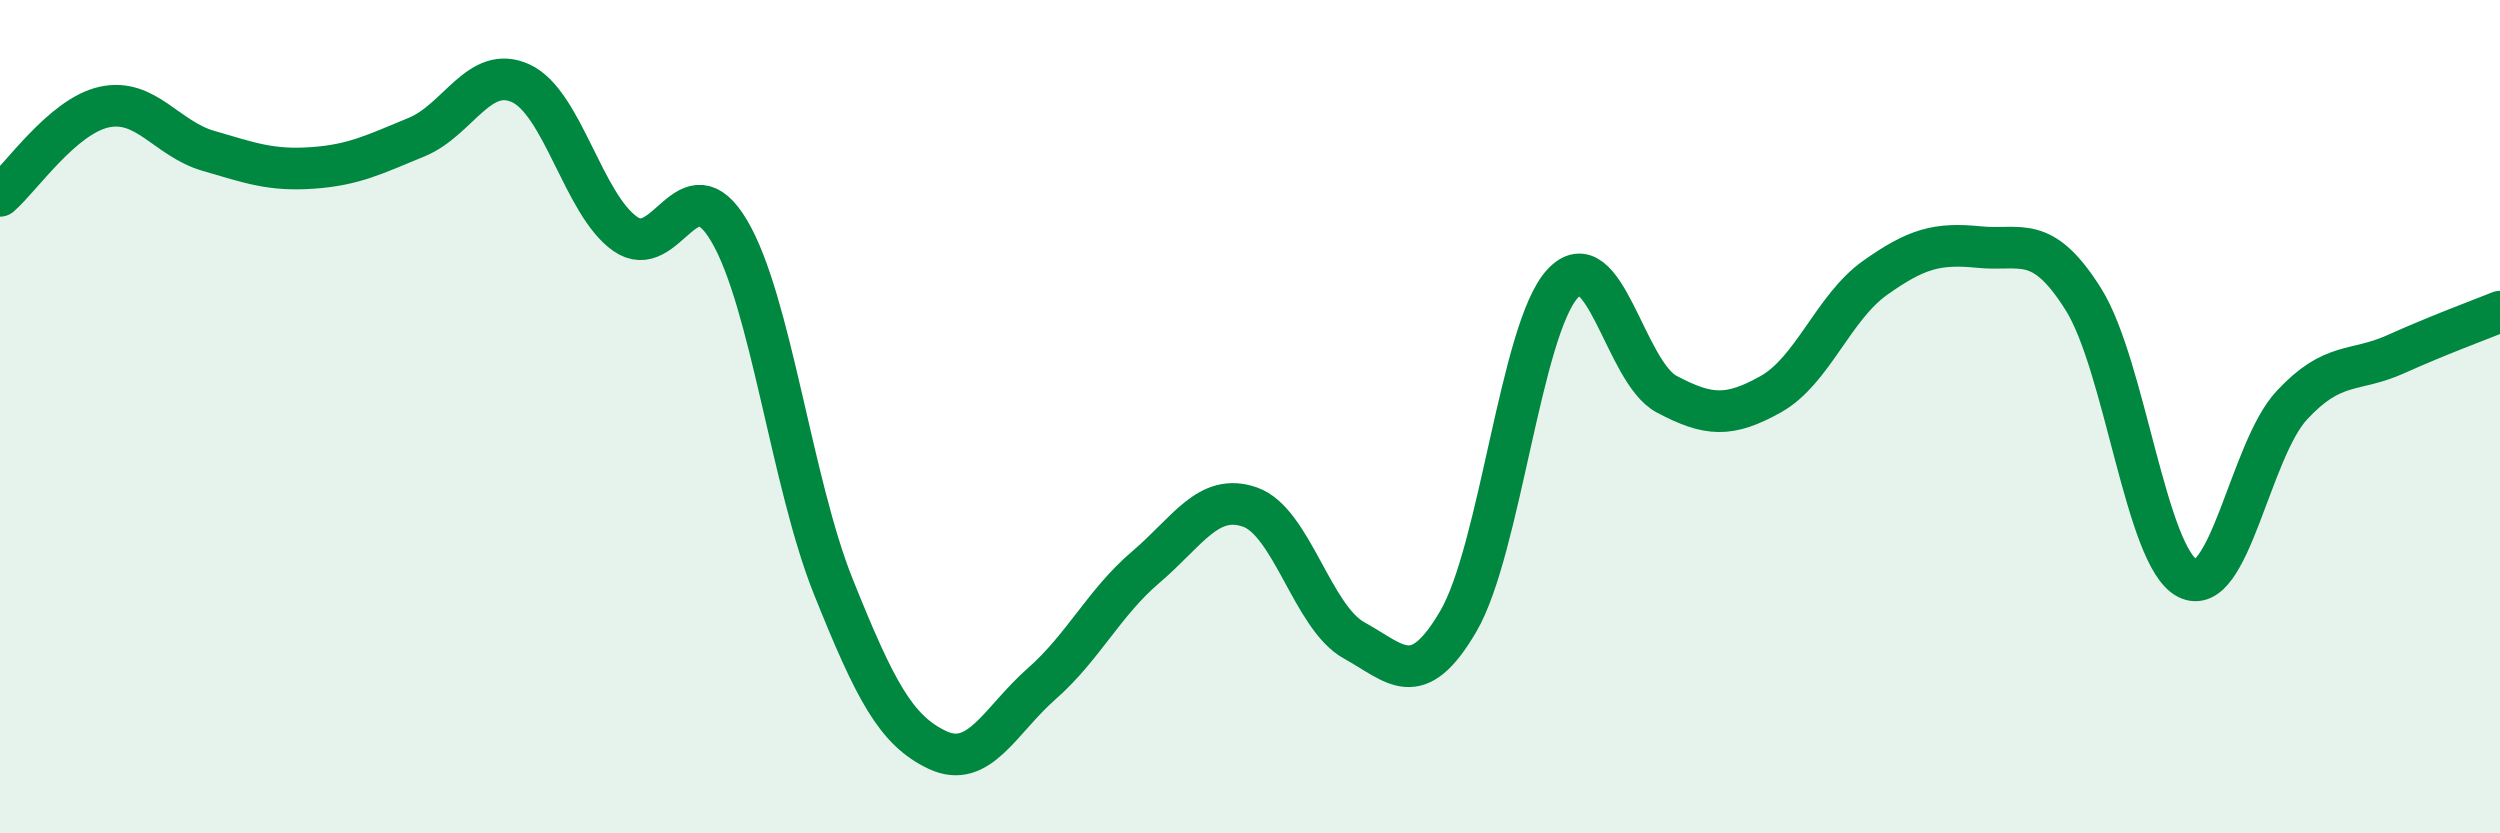
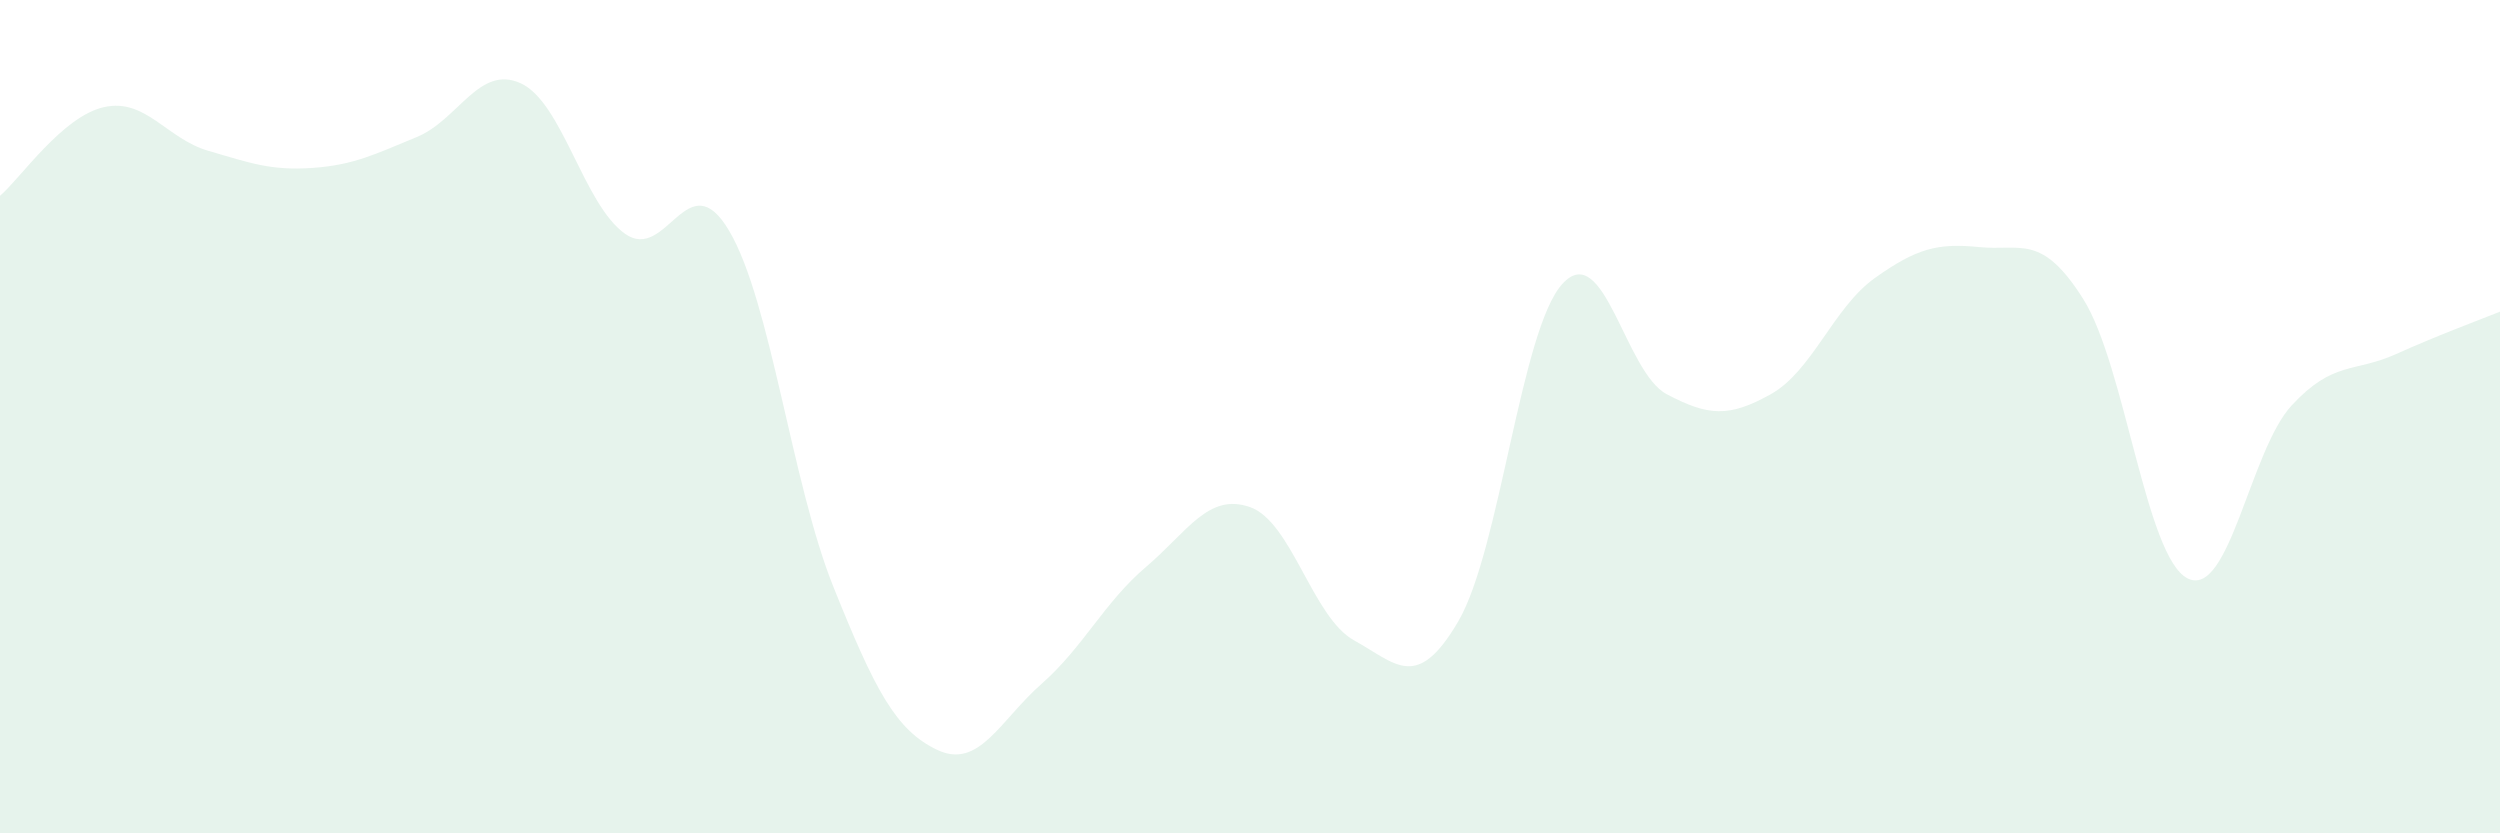
<svg xmlns="http://www.w3.org/2000/svg" width="60" height="20" viewBox="0 0 60 20">
  <path d="M 0,4.7 C 0.5,4.27 1.5,2.79 2.5,2.57 C 3.5,2.35 4,3.33 5,3.62 C 6,3.91 6.5,4.1 7.5,4.03 C 8.5,3.96 9,3.7 10,3.29 C 11,2.88 11.5,1.54 12.5,2 C 13.5,2.46 14,4.9 15,5.61 C 16,6.32 16.5,3.85 17.5,5.54 C 18.5,7.23 19,11.59 20,14.08 C 21,16.57 21.5,17.53 22.5,18 C 23.5,18.47 24,17.29 25,16.41 C 26,15.53 26.5,14.46 27.5,13.61 C 28.5,12.76 29,11.82 30,12.17 C 31,12.52 31.5,14.82 32.5,15.37 C 33.5,15.92 34,16.62 35,14.91 C 36,13.2 36.5,7.9 37.5,6.81 C 38.5,5.72 39,8.93 40,9.46 C 41,9.99 41.5,10.02 42.5,9.46 C 43.5,8.9 44,7.38 45,6.67 C 46,5.96 46.5,5.83 47.5,5.93 C 48.5,6.03 49,5.59 50,7.18 C 51,8.77 51.5,13.37 52.5,13.88 C 53.5,14.39 54,10.81 55,9.73 C 56,8.65 56.5,8.95 57.5,8.5 C 58.5,8.05 59.5,7.68 60,7.48L60 20L0 20Z" fill="#008740" opacity="0.1" stroke-linecap="round" stroke-linejoin="round" />
-   <path d="M 0,4.7 C 0.5,4.27 1.5,2.79 2.5,2.57 C 3.5,2.35 4,3.33 5,3.62 C 6,3.91 6.5,4.1 7.5,4.03 C 8.5,3.96 9,3.7 10,3.29 C 11,2.88 11.5,1.54 12.5,2 C 13.5,2.46 14,4.9 15,5.61 C 16,6.32 16.5,3.85 17.5,5.54 C 18.5,7.23 19,11.59 20,14.08 C 21,16.57 21.5,17.53 22.5,18 C 23.5,18.47 24,17.29 25,16.41 C 26,15.53 26.5,14.46 27.5,13.61 C 28.5,12.76 29,11.82 30,12.17 C 31,12.52 31.5,14.82 32.5,15.37 C 33.5,15.92 34,16.62 35,14.91 C 36,13.2 36.5,7.9 37.5,6.81 C 38.5,5.72 39,8.93 40,9.46 C 41,9.99 41.5,10.02 42.5,9.46 C 43.5,8.9 44,7.38 45,6.67 C 46,5.96 46.5,5.83 47.5,5.93 C 48.5,6.03 49,5.59 50,7.18 C 51,8.77 51.5,13.37 52.5,13.88 C 53.5,14.39 54,10.81 55,9.73 C 56,8.65 56.5,8.95 57.5,8.5 C 58.5,8.05 59.5,7.68 60,7.48" stroke="#008740" stroke-width="1" fill="none" stroke-linecap="round" stroke-linejoin="round" />
</svg>